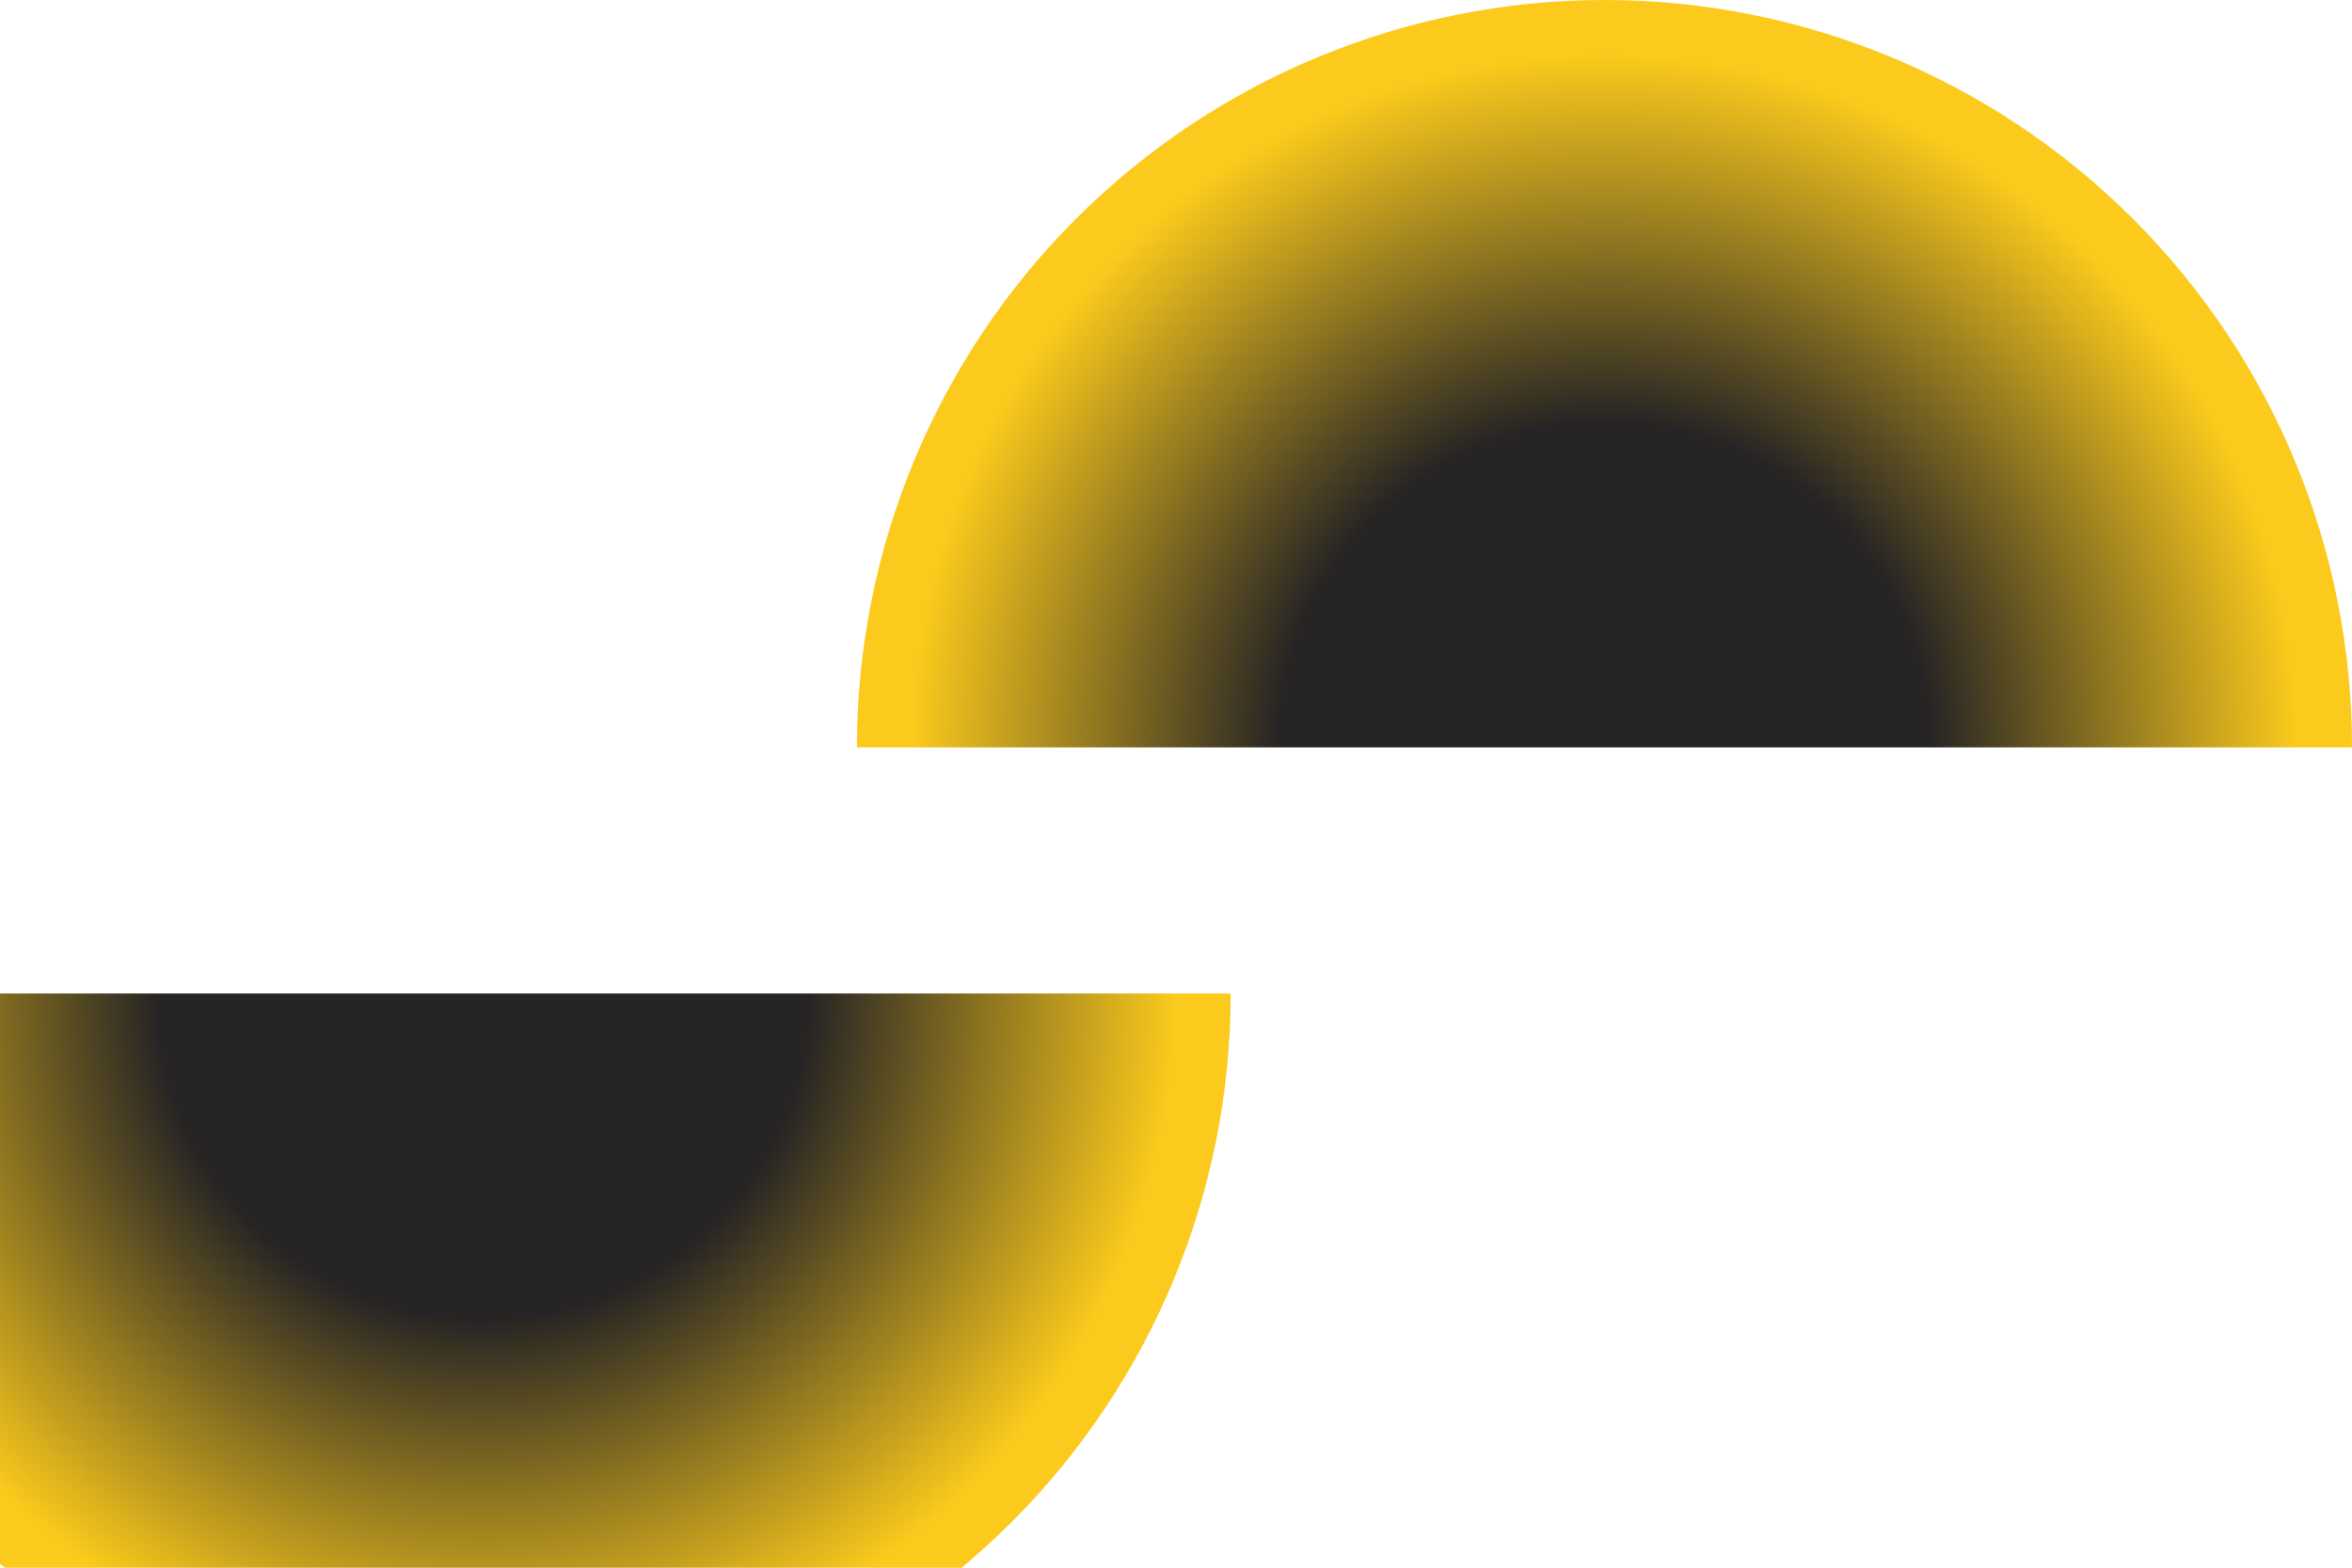
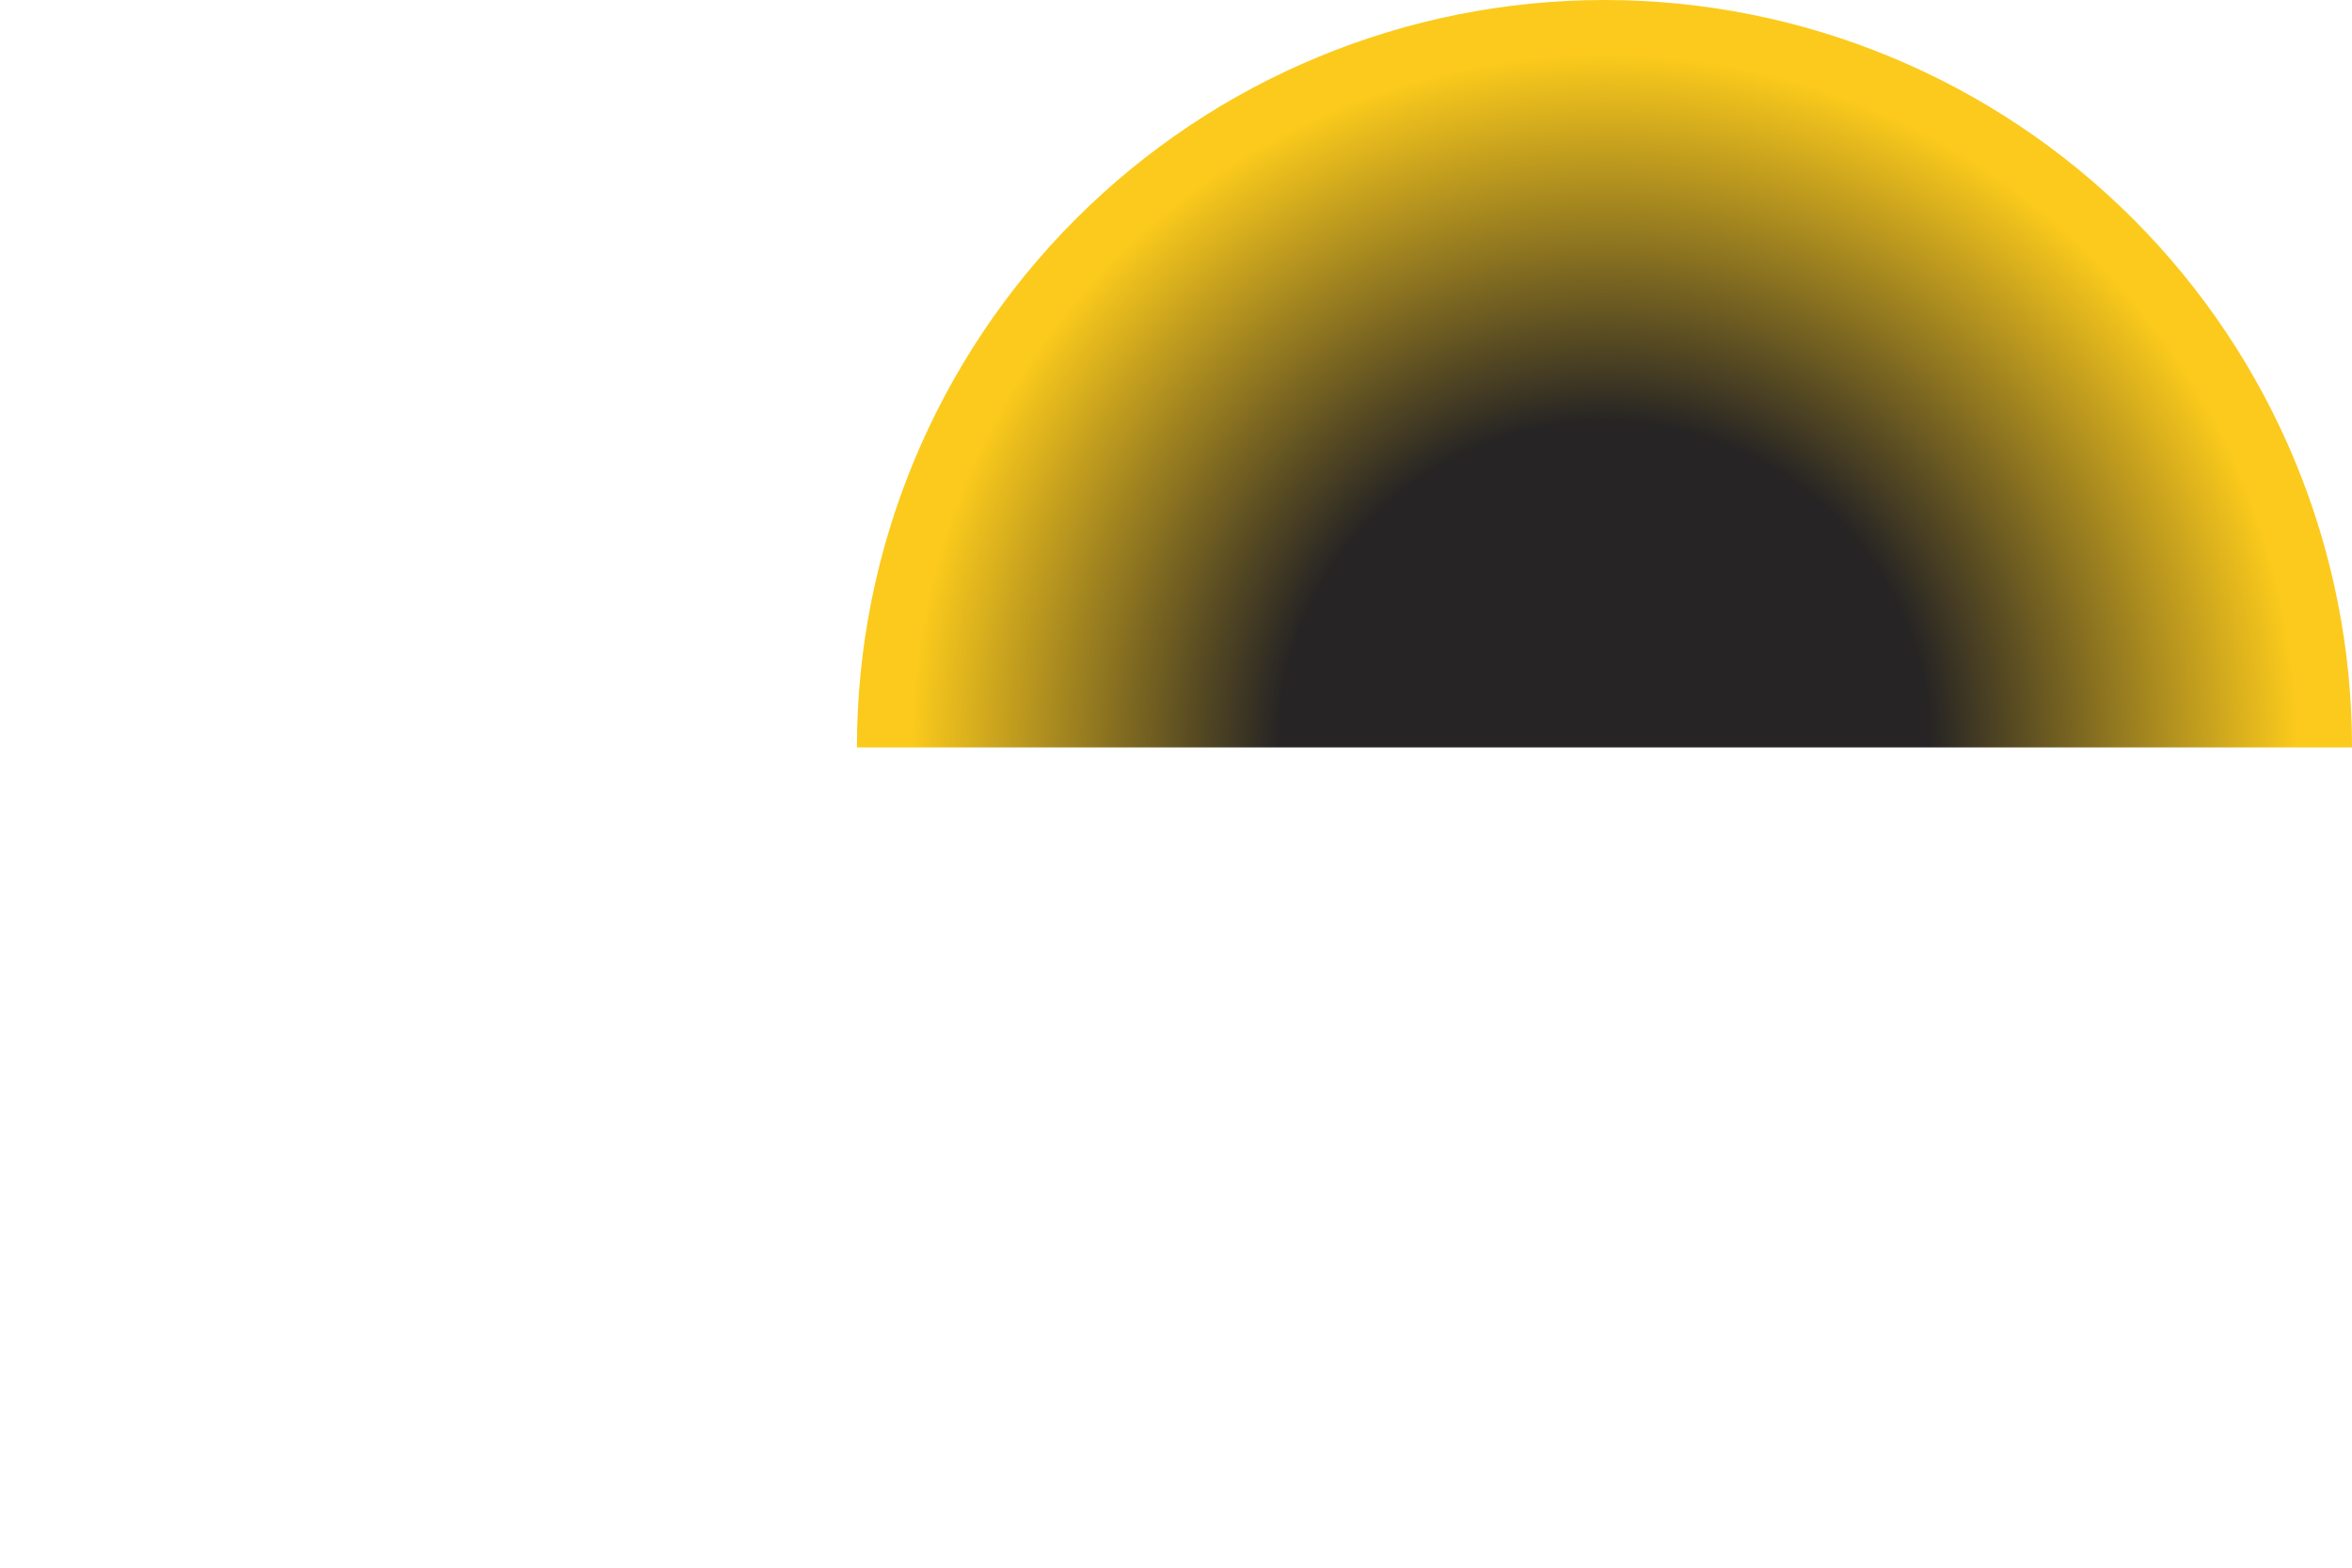
<svg xmlns="http://www.w3.org/2000/svg" width="258" height="172" viewBox="0 0 258 172" fill="none">
-   <path d="M135 109C135 130.748 126.361 151.605 110.983 166.983C95.605 182.361 74.748 191 53 191C31.252 191 10.395 182.361 -4.983 166.983C-20.361 151.605 -29 130.748 -29 109L53 109H135Z" fill="url(#paint0_radial_1_5)" />
  <path d="M258 82C258 60.252 249.361 39.395 233.983 24.017C218.605 8.639 197.748 0 176 0C154.252 0 133.395 8.639 118.017 24.017C102.639 39.395 94 60.252 94 82L176 82H258Z" fill="url(#paint1_radial_1_5)" />
  <defs>
    <radialGradient id="paint0_radial_1_5" cx="0" cy="0" r="1" gradientUnits="userSpaceOnUse" gradientTransform="translate(53 109) rotate(90) scale(76)">
      <stop offset="0.469" stop-color="#262424" />
      <stop offset="1" stop-color="#FBCA1C" />
    </radialGradient>
    <radialGradient id="paint1_radial_1_5" cx="0" cy="0" r="1" gradientUnits="userSpaceOnUse" gradientTransform="translate(176 82) rotate(-90) scale(76)">
      <stop offset="0.469" stop-color="#262424" />
      <stop offset="1" stop-color="#FBCA1C" />
    </radialGradient>
  </defs>
</svg>